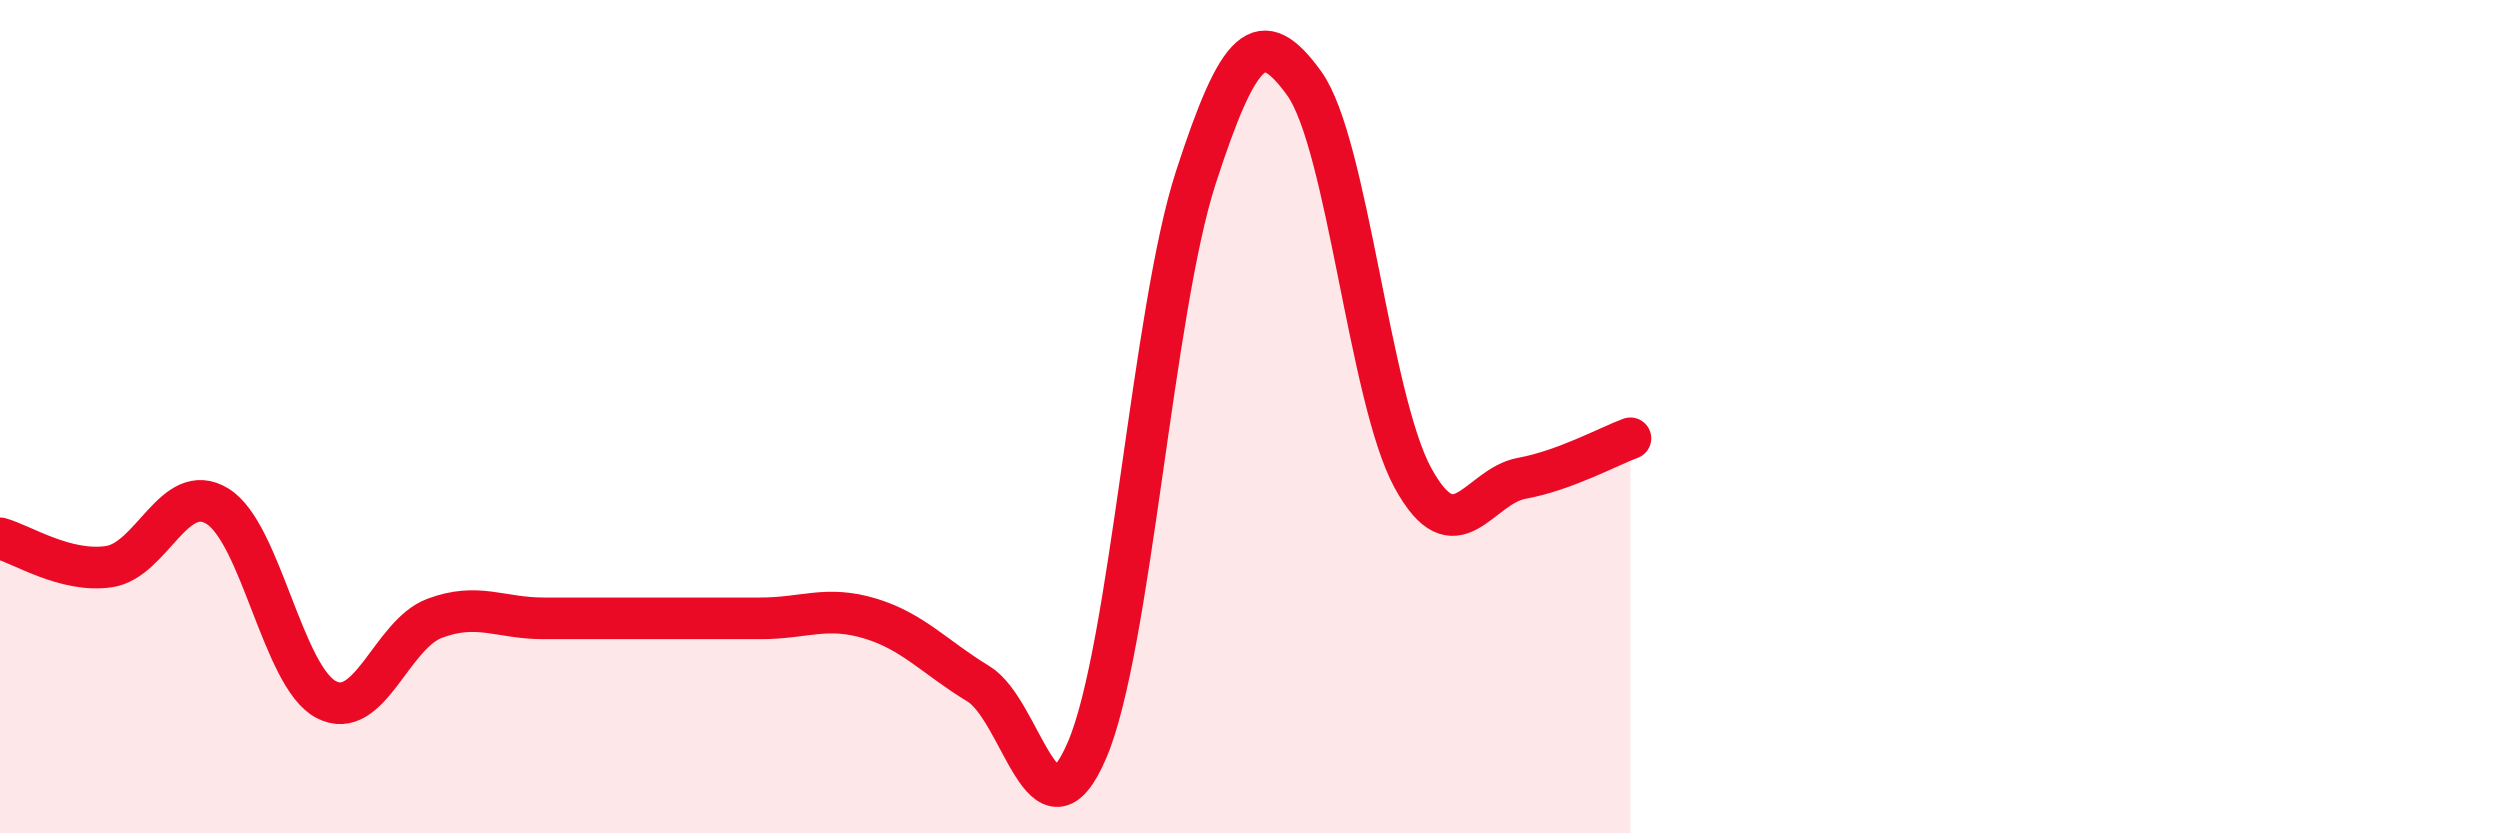
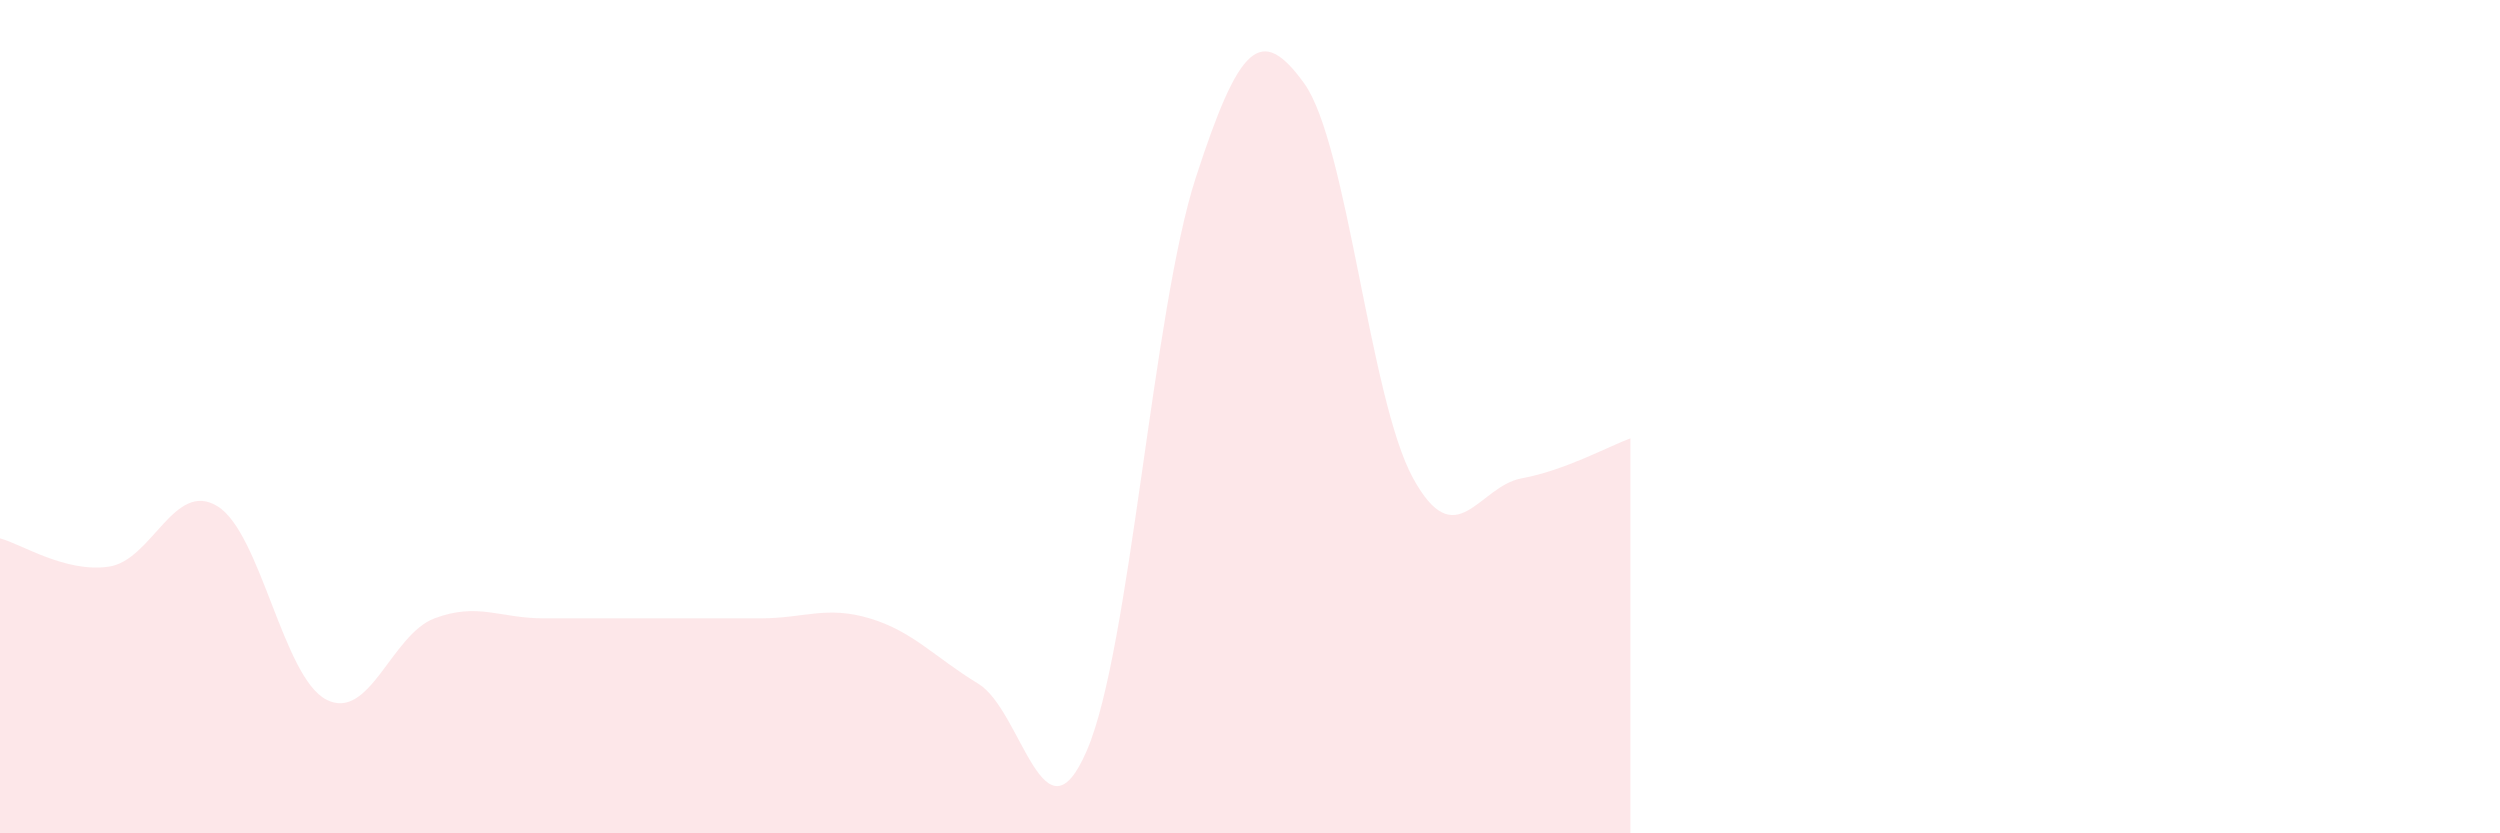
<svg xmlns="http://www.w3.org/2000/svg" width="60" height="20" viewBox="0 0 60 20">
  <path d="M 0,12.92 C 0.52,13.06 1.57,13.75 2.61,13.6 C 3.65,13.45 4.18,11.51 5.22,12.15 C 6.26,12.79 6.79,16.25 7.83,16.79 C 8.87,17.33 9.39,15.23 10.43,14.84 C 11.47,14.45 12,14.84 13.04,14.84 C 14.08,14.84 14.61,14.84 15.65,14.84 C 16.69,14.84 17.22,14.84 18.26,14.84 C 19.3,14.84 19.83,14.53 20.87,14.84 C 21.91,15.15 22.44,15.78 23.48,16.41 C 24.52,17.04 25.05,20.43 26.09,18 C 27.13,15.57 27.66,7.46 28.7,4.26 C 29.74,1.06 30.26,0.56 31.3,2 C 32.34,3.44 32.87,9.57 33.91,11.47 C 34.95,13.37 35.48,11.67 36.52,11.48 C 37.56,11.29 38.61,10.71 39.13,10.52L39.13 20L0 20Z" fill="#EB0A25" opacity="0.1" stroke-linecap="round" stroke-linejoin="round" />
-   <path d="M 0,12.92 C 0.52,13.06 1.57,13.75 2.61,13.6 C 3.65,13.45 4.18,11.51 5.22,12.15 C 6.26,12.79 6.79,16.25 7.83,16.79 C 8.87,17.33 9.39,15.23 10.43,14.84 C 11.47,14.45 12,14.84 13.04,14.84 C 14.08,14.84 14.61,14.84 15.65,14.84 C 16.69,14.84 17.22,14.84 18.26,14.84 C 19.3,14.84 19.83,14.53 20.87,14.84 C 21.91,15.15 22.44,15.78 23.48,16.41 C 24.52,17.04 25.05,20.43 26.09,18 C 27.13,15.57 27.66,7.46 28.7,4.26 C 29.74,1.06 30.26,0.56 31.3,2 C 32.34,3.44 32.87,9.57 33.91,11.47 C 34.95,13.37 35.48,11.67 36.52,11.48 C 37.56,11.29 38.61,10.71 39.13,10.52" stroke="#EB0A25" stroke-width="1" fill="none" stroke-linecap="round" stroke-linejoin="round" />
</svg>